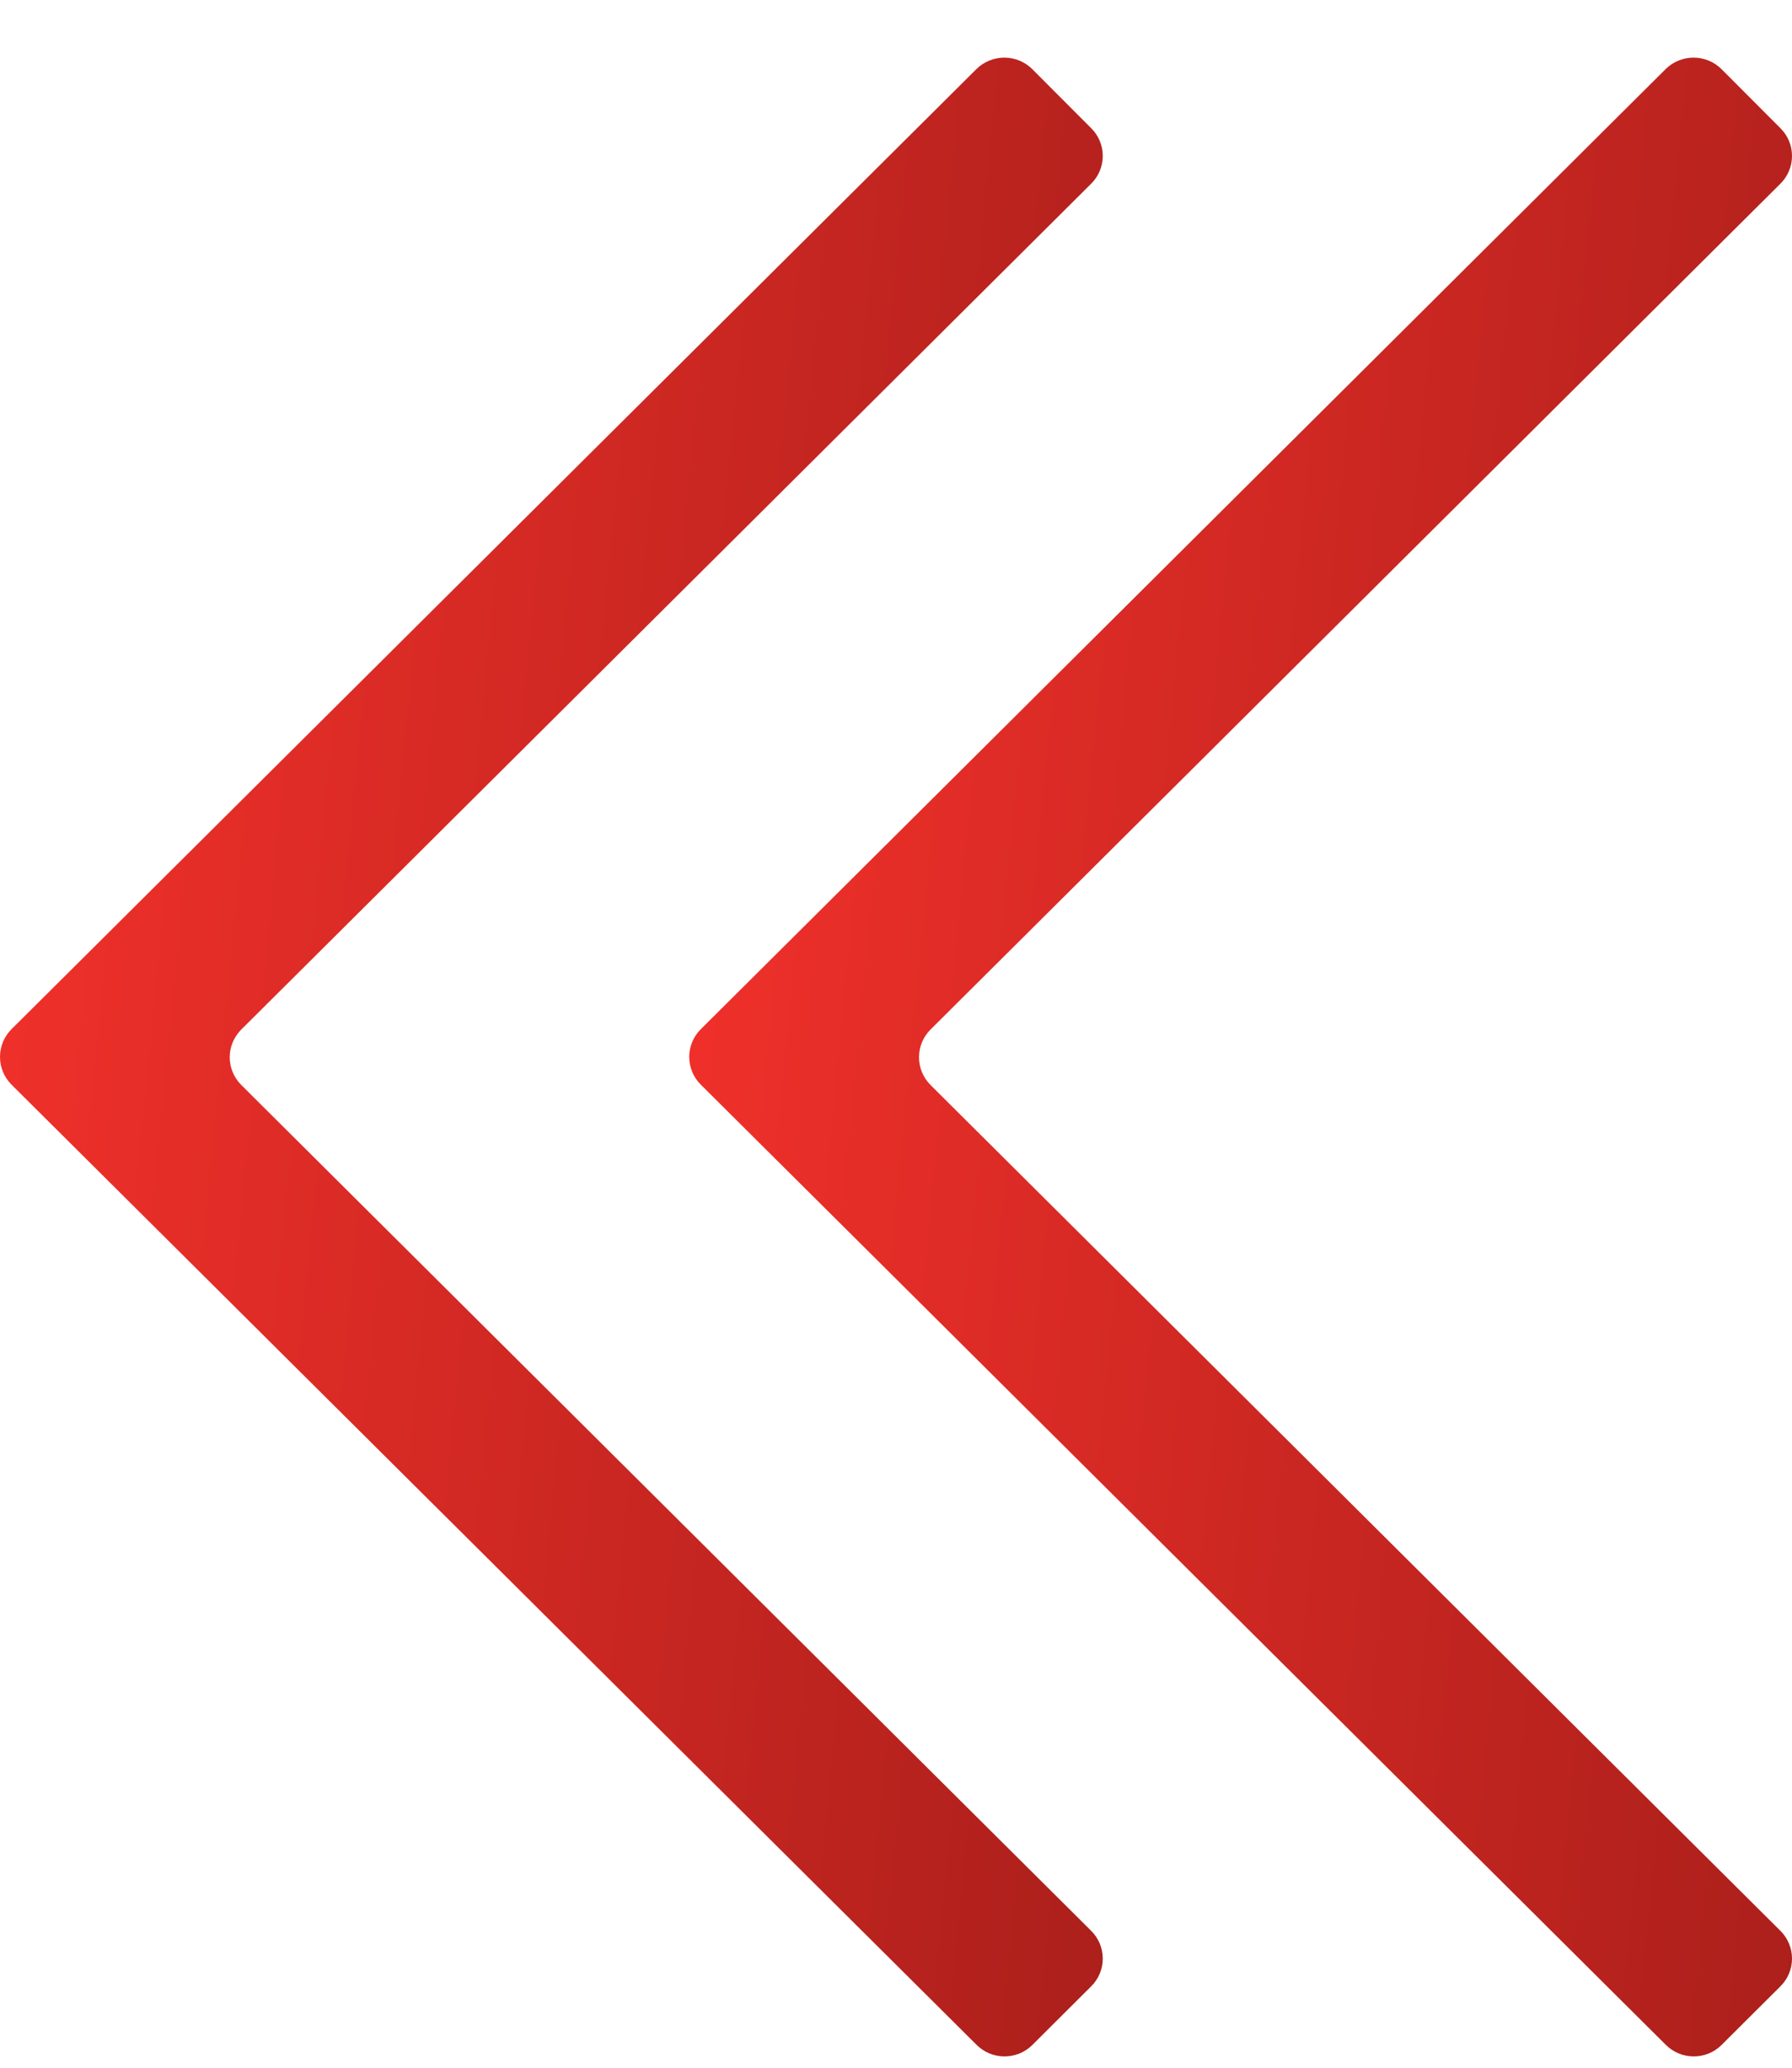
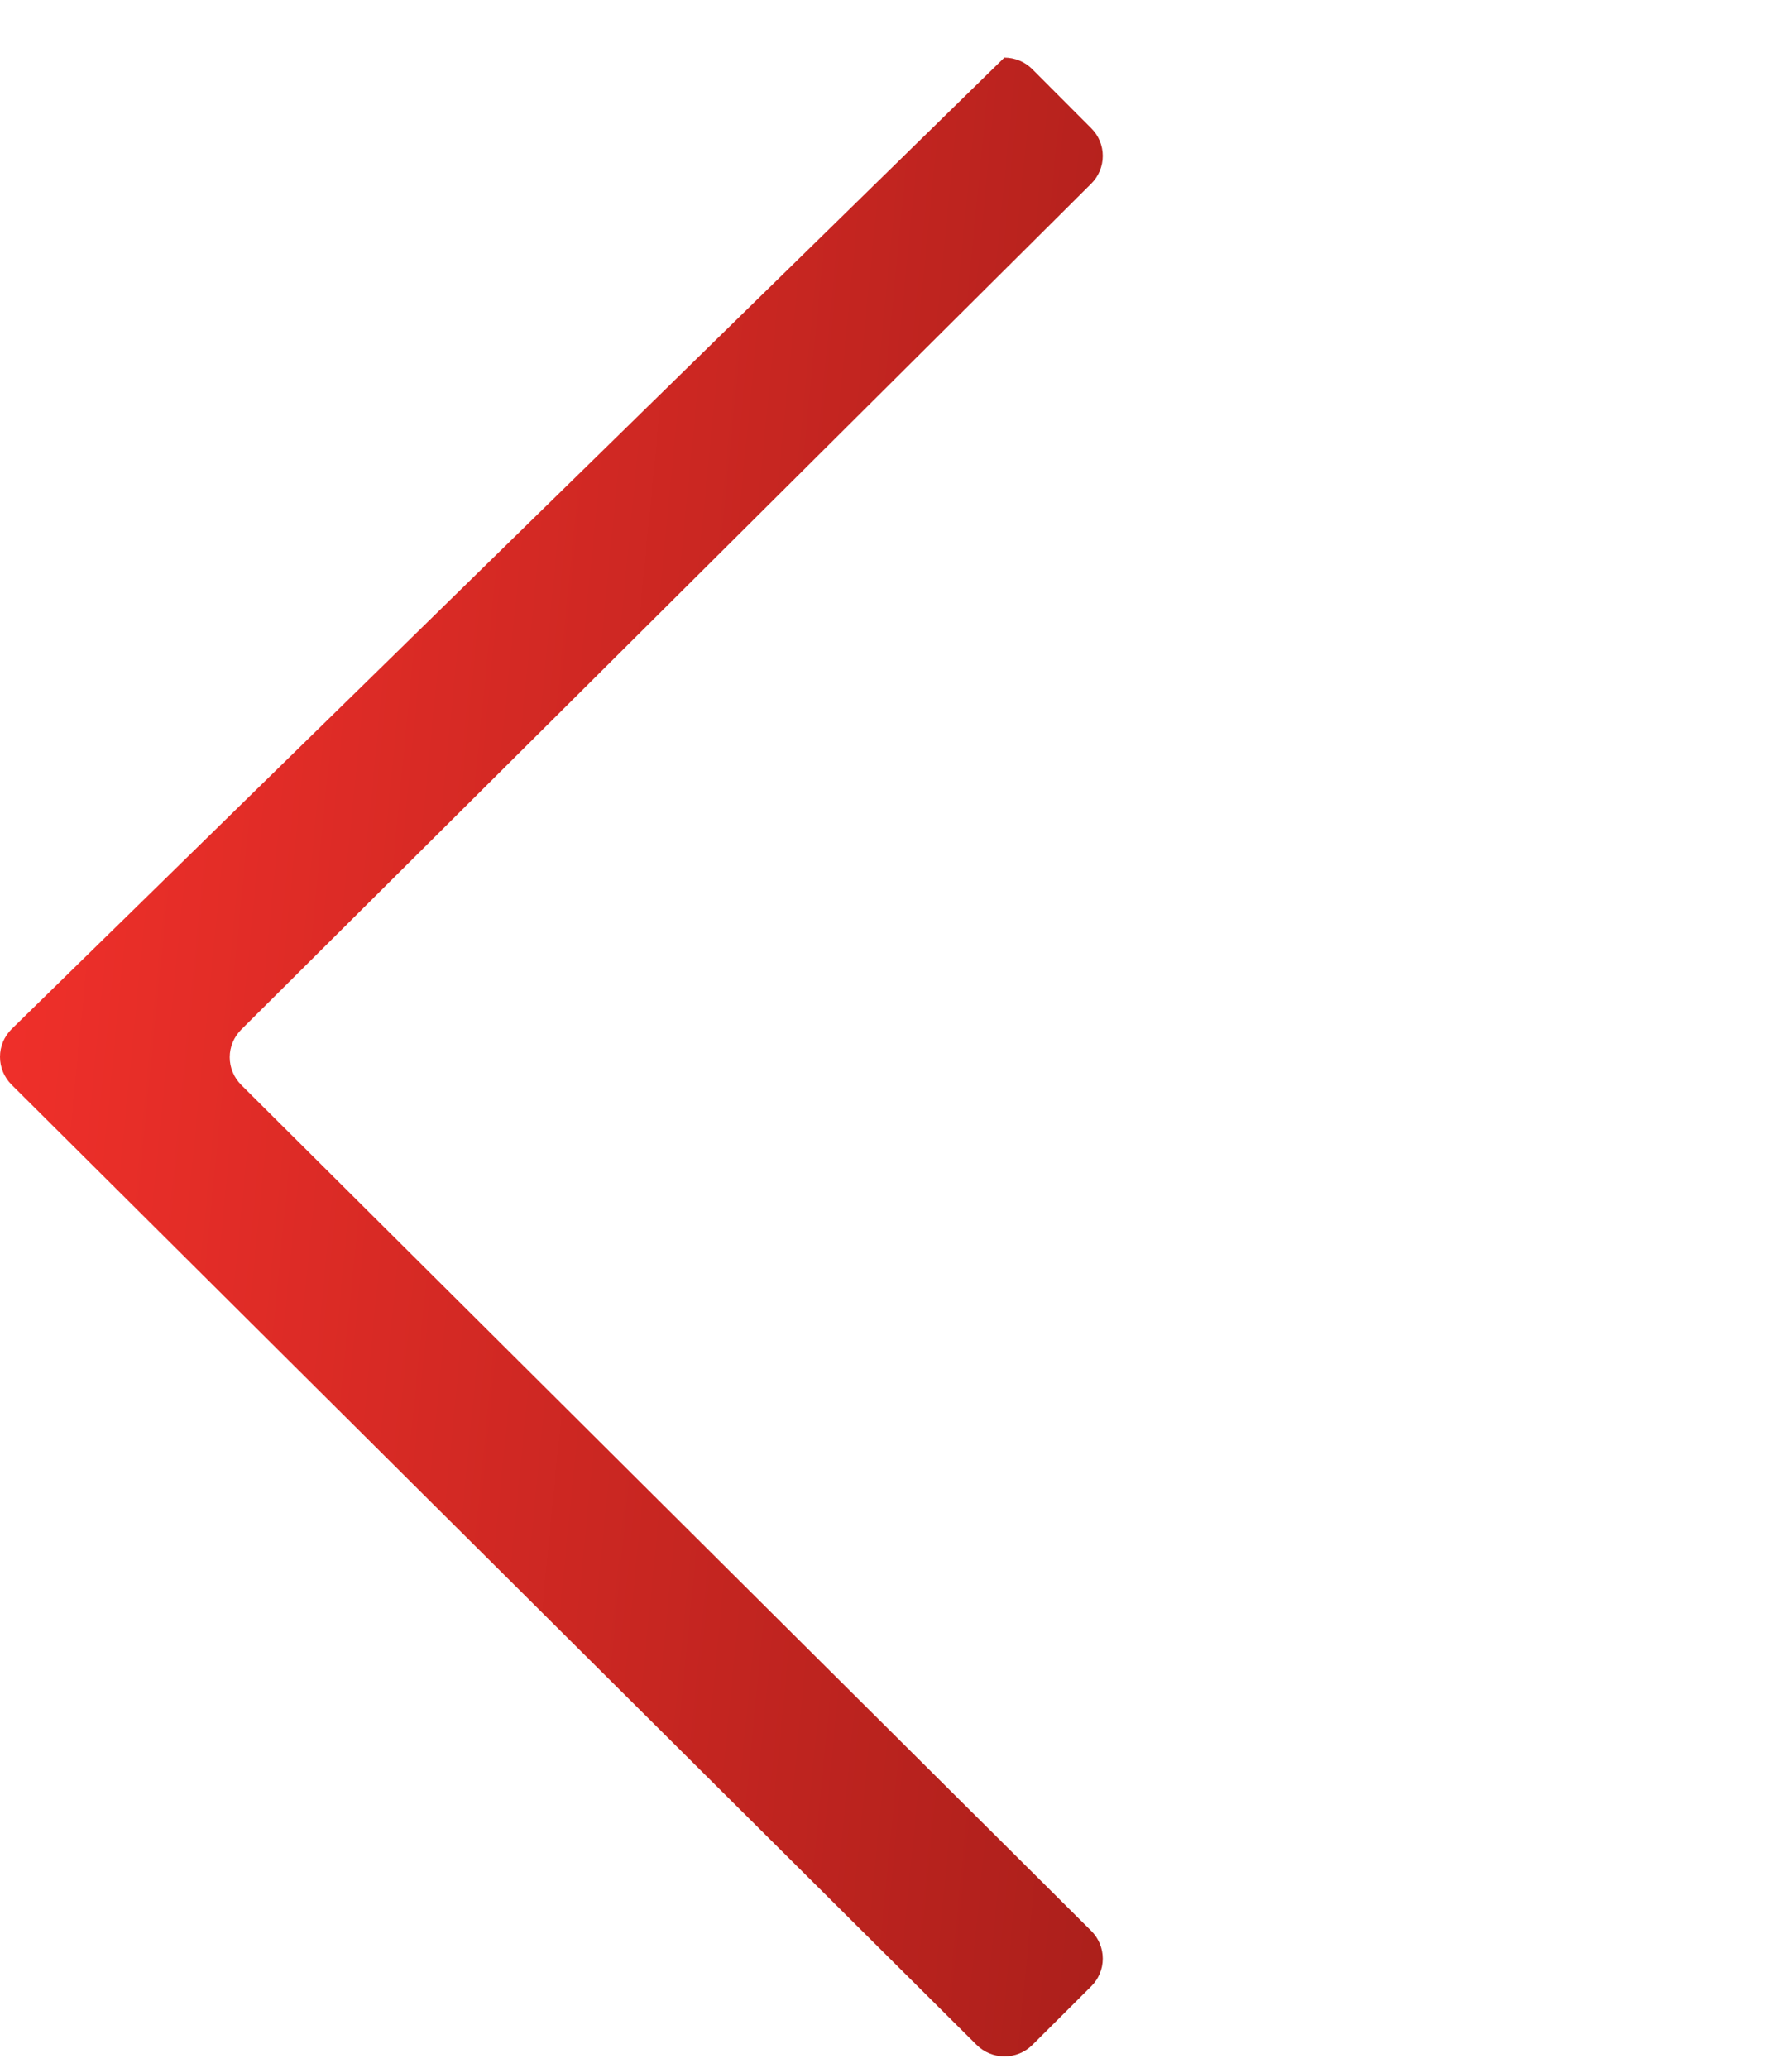
<svg xmlns="http://www.w3.org/2000/svg" width="26" height="30" viewBox="0 0 26 30" fill="none">
-   <path d="M24.976 29.672L25.832 28.819C25.94 28.712 26 28.568 26 28.417C26 28.266 25.94 28.121 25.832 28.014L13.501 15.742C13.394 15.635 13.334 15.491 13.334 15.339C13.334 15.188 13.394 15.044 13.501 14.937L25.832 2.665C25.94 2.558 26 2.413 26 2.262C26 2.111 25.94 1.967 25.832 1.86L24.976 1.002C24.869 0.896 24.724 0.836 24.572 0.836C24.42 0.836 24.275 0.896 24.167 1.002L10.168 14.932C10.06 15.039 10 15.183 10 15.334C10 15.485 10.06 15.63 10.168 15.737L24.167 29.666C24.274 29.774 24.419 29.835 24.571 29.836C24.723 29.837 24.868 29.778 24.976 29.672Z" fill="url(#paint0_linear_276_25906)" />
-   <path d="M14.976 29.672L15.832 28.819C15.94 28.712 16 28.568 16 28.417C16 28.266 15.94 28.121 15.832 28.014L3.501 15.742C3.394 15.635 3.333 15.491 3.333 15.339C3.333 15.188 3.394 15.044 3.501 14.937L15.832 2.665C15.94 2.558 16 2.413 16 2.262C16 2.111 15.94 1.967 15.832 1.86L14.976 1.002C14.869 0.896 14.724 0.836 14.572 0.836C14.42 0.836 14.275 0.896 14.167 1.002L0.167 14.932C0.06 15.039 0 15.183 0 15.334C0 15.485 0.06 15.63 0.167 15.737L14.167 29.666C14.274 29.774 14.419 29.835 14.571 29.836C14.723 29.837 14.868 29.778 14.976 29.672Z" fill="url(#paint1_linear_276_25906)" />
+   <path d="M14.976 29.672L15.832 28.819C15.94 28.712 16 28.568 16 28.417C16 28.266 15.94 28.121 15.832 28.014L3.501 15.742C3.394 15.635 3.333 15.491 3.333 15.339C3.333 15.188 3.394 15.044 3.501 14.937L15.832 2.665C15.94 2.558 16 2.413 16 2.262C16 2.111 15.94 1.967 15.832 1.86L14.976 1.002C14.869 0.896 14.724 0.836 14.572 0.836L0.167 14.932C0.06 15.039 0 15.183 0 15.334C0 15.485 0.06 15.63 0.167 15.737L14.167 29.666C14.274 29.774 14.419 29.835 14.571 29.836C14.723 29.837 14.868 29.778 14.976 29.672Z" fill="url(#paint1_linear_276_25906)" />
  <defs>
    <linearGradient id="paint0_linear_276_25906" x1="27.379" y1="41.586" x2="4.996" y2="39.392" gradientUnits="userSpaceOnUse">
      <stop stop-color="#A21D19" />
      <stop offset="1" stop-color="#F9322C" />
    </linearGradient>
    <linearGradient id="paint1_linear_276_25906" x1="17.379" y1="41.586" x2="-5.004" y2="39.392" gradientUnits="userSpaceOnUse">
      <stop stop-color="#A21D19" />
      <stop offset="1" stop-color="#F9322C" />
    </linearGradient>
  </defs>
</svg>